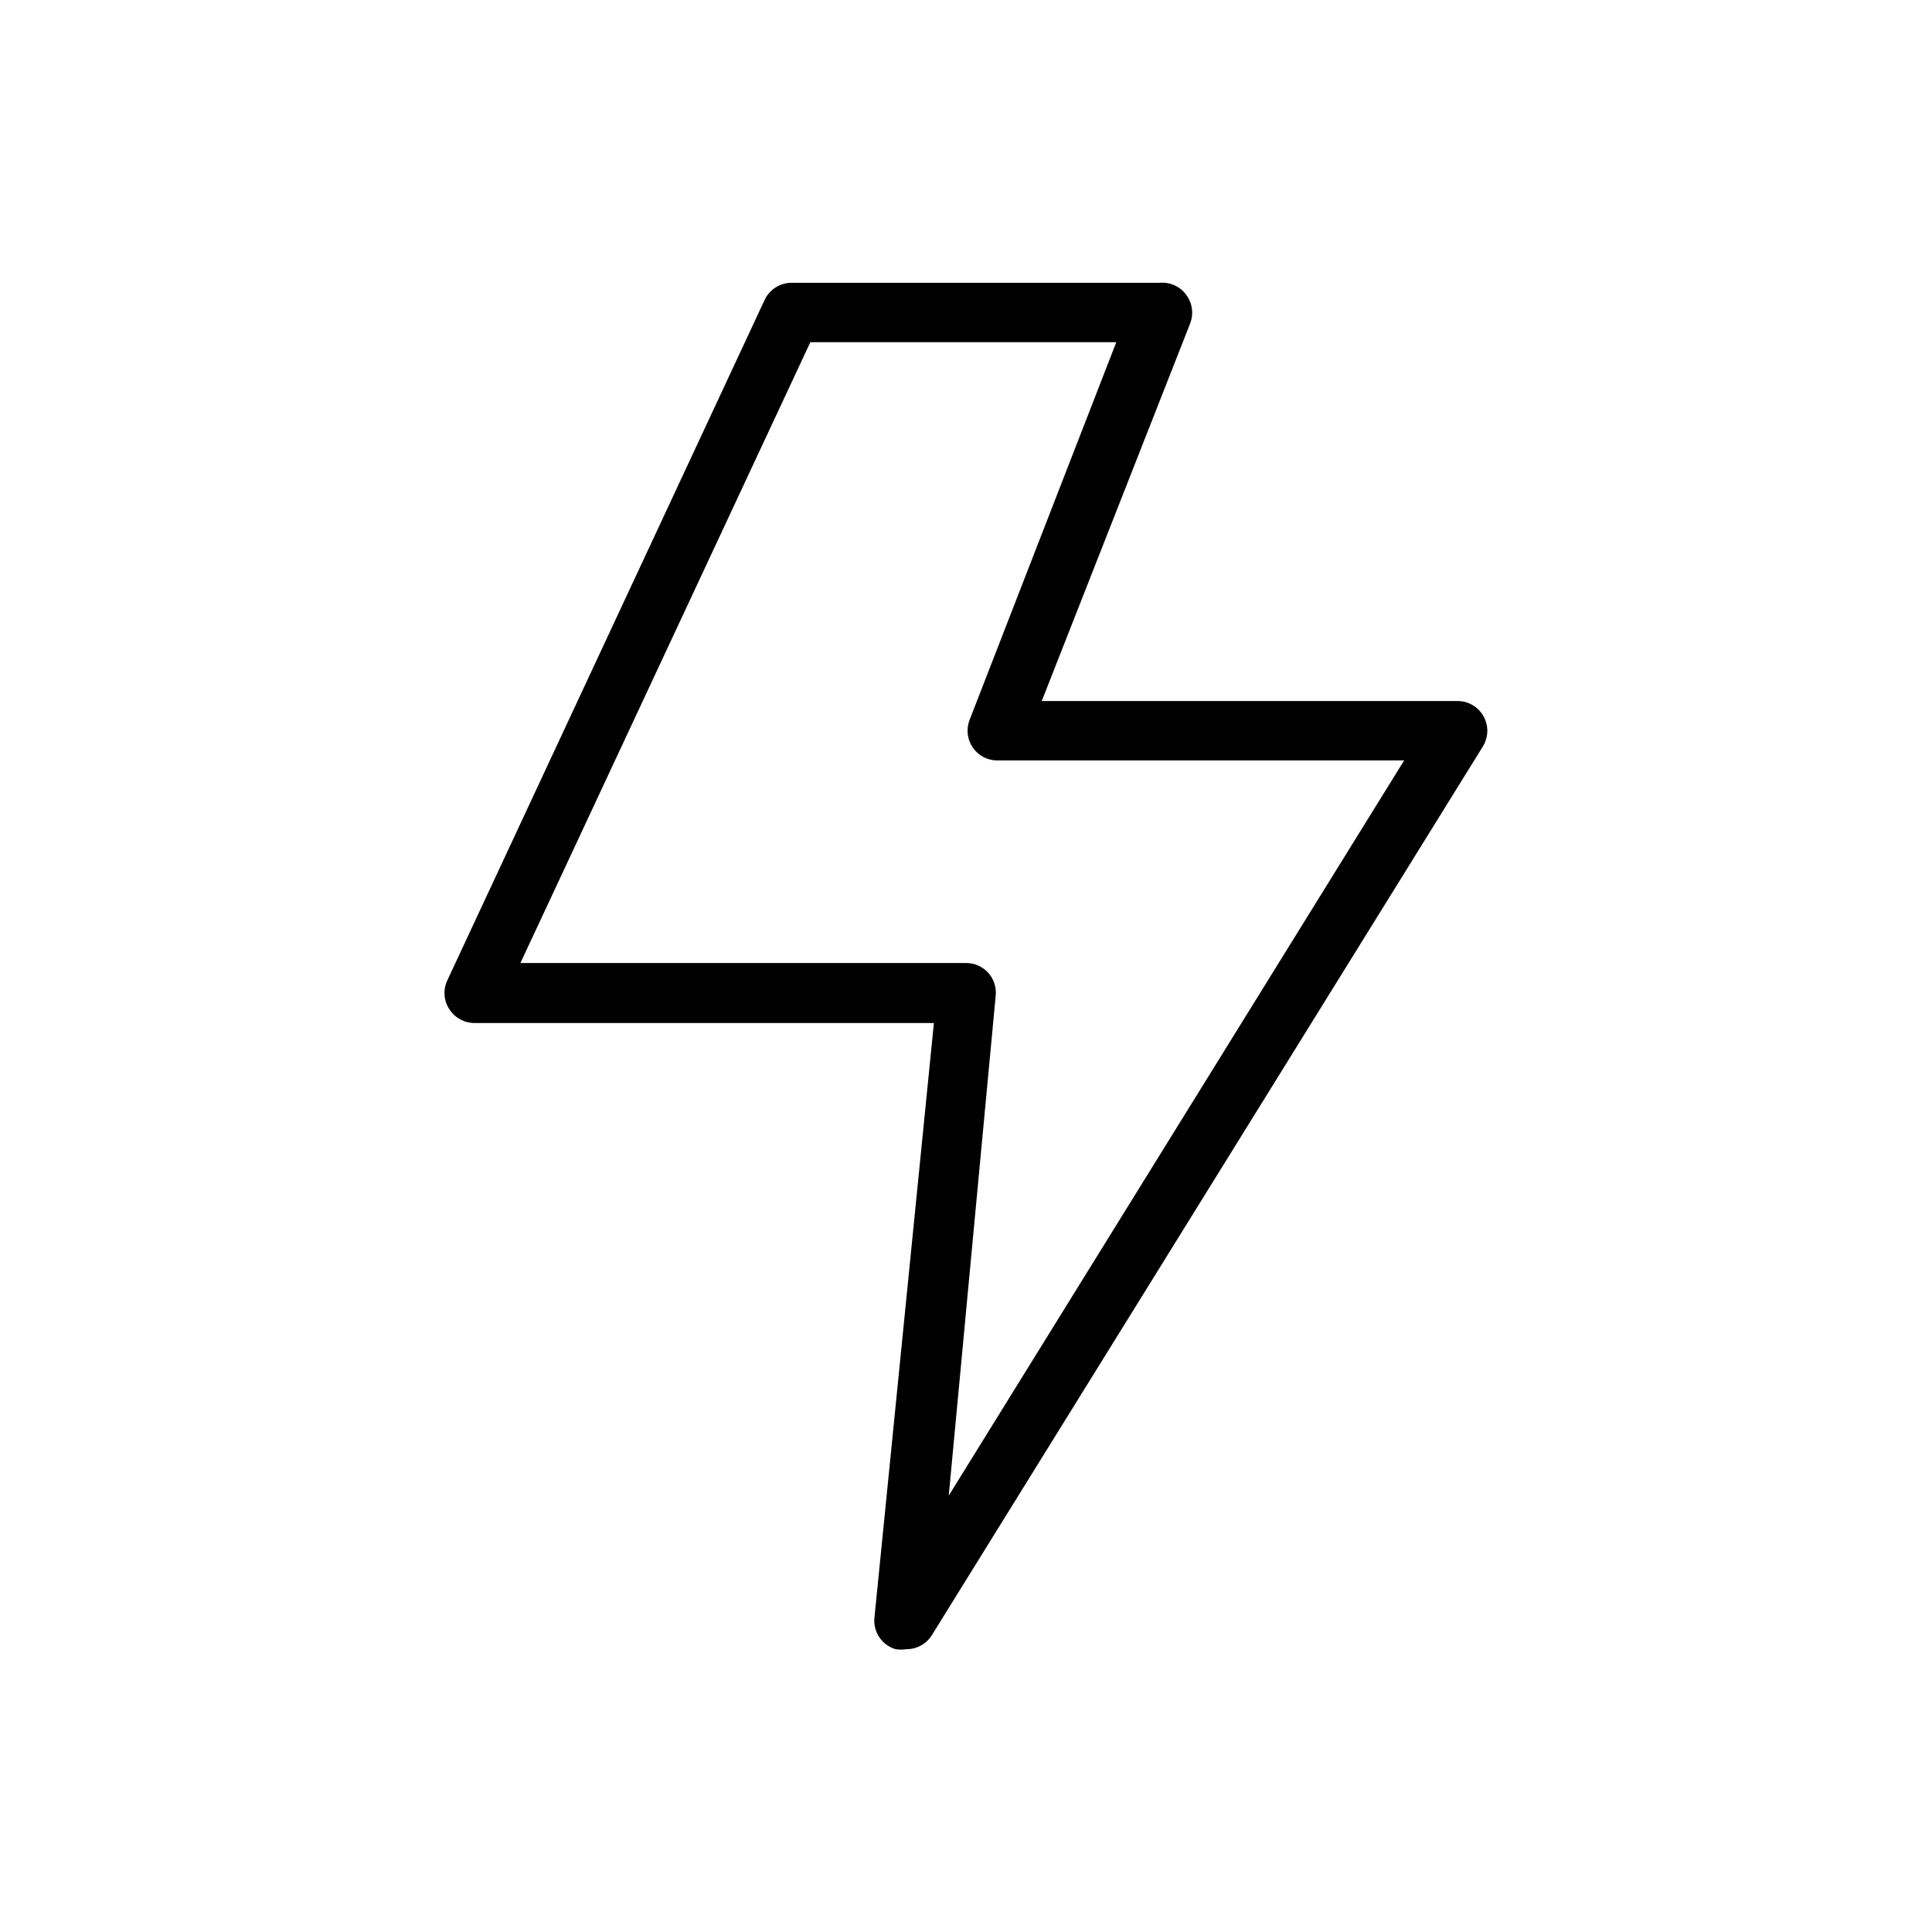
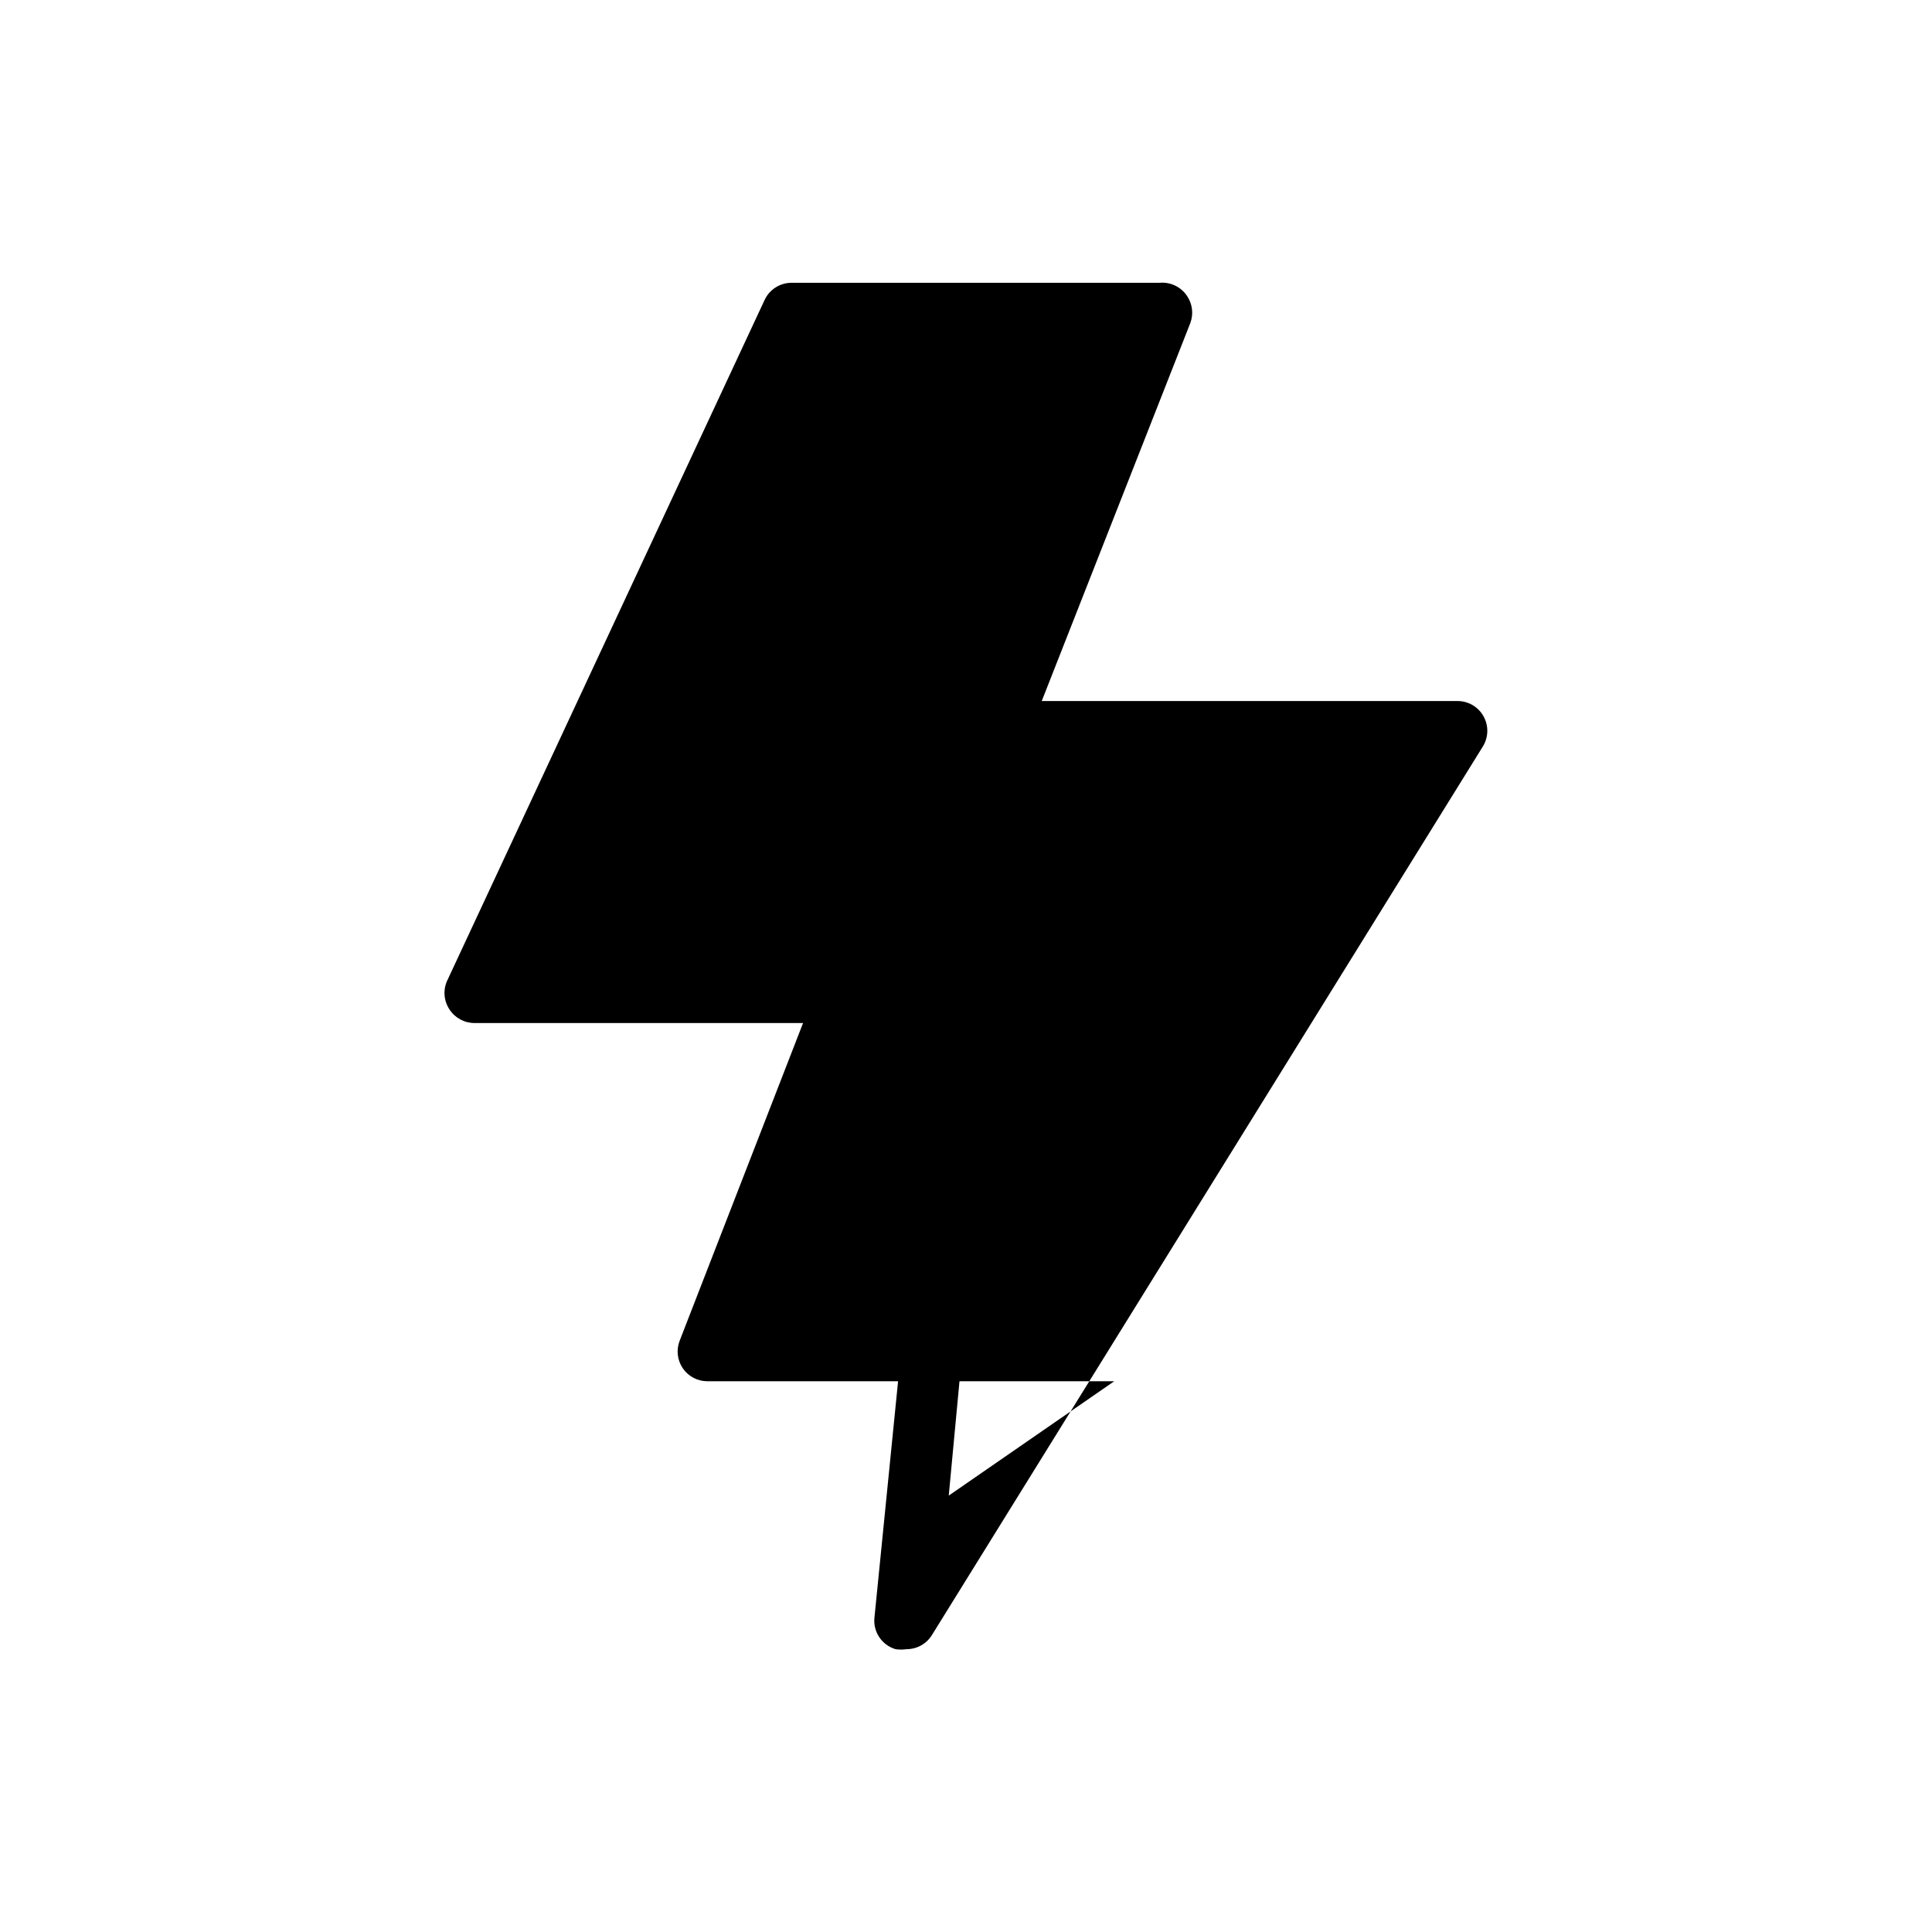
<svg xmlns="http://www.w3.org/2000/svg" fill="#000000" width="800px" height="800px" version="1.1" viewBox="144 144 512 512">
-   <path d="m537.13 333.79c-1.391-2.473-4.008-4.008-6.848-4.012h-110.21l39.359-100.13c0.914-2.41 0.59-5.117-0.867-7.242-1.602-2.391-4.375-3.719-7.242-3.465h-97.535c-3.074-0.008-5.871 1.777-7.164 4.566l-83.992 180.11c-1.266 2.519-1.086 5.519 0.473 7.871 1.445 2.254 3.934 3.617 6.609 3.621h121.78l-15.742 157.44c-0.465 3.816 1.898 7.414 5.59 8.5 0.965 0.145 1.945 0.145 2.91 0 2.719 0.004 5.25-1.395 6.691-3.699l146.03-235.53c1.516-2.445 1.574-5.527 0.156-8.031zm-141.7 206.56 12.438-132.48c0.227-2.207-0.488-4.41-1.969-6.062-1.488-1.648-3.606-2.594-5.824-2.598h-118.16l76.832-164.52h81.082l-38.891 100.13c-0.93 2.418-0.613 5.141 0.848 7.277 1.461 2.141 3.883 3.422 6.477 3.43h107.85z" />
+   <path d="m537.13 333.79c-1.391-2.473-4.008-4.008-6.848-4.012h-110.21l39.359-100.13c0.914-2.41 0.59-5.117-0.867-7.242-1.602-2.391-4.375-3.719-7.242-3.465h-97.535c-3.074-0.008-5.871 1.777-7.164 4.566l-83.992 180.11c-1.266 2.519-1.086 5.519 0.473 7.871 1.445 2.254 3.934 3.617 6.609 3.621h121.78l-15.742 157.44c-0.465 3.816 1.898 7.414 5.59 8.5 0.965 0.145 1.945 0.145 2.91 0 2.719 0.004 5.25-1.395 6.691-3.699l146.03-235.53c1.516-2.445 1.574-5.527 0.156-8.031zm-141.7 206.56 12.438-132.48c0.227-2.207-0.488-4.41-1.969-6.062-1.488-1.648-3.606-2.594-5.824-2.598h-118.16h81.082l-38.891 100.13c-0.93 2.418-0.613 5.141 0.848 7.277 1.461 2.141 3.883 3.422 6.477 3.43h107.85z" />
</svg>